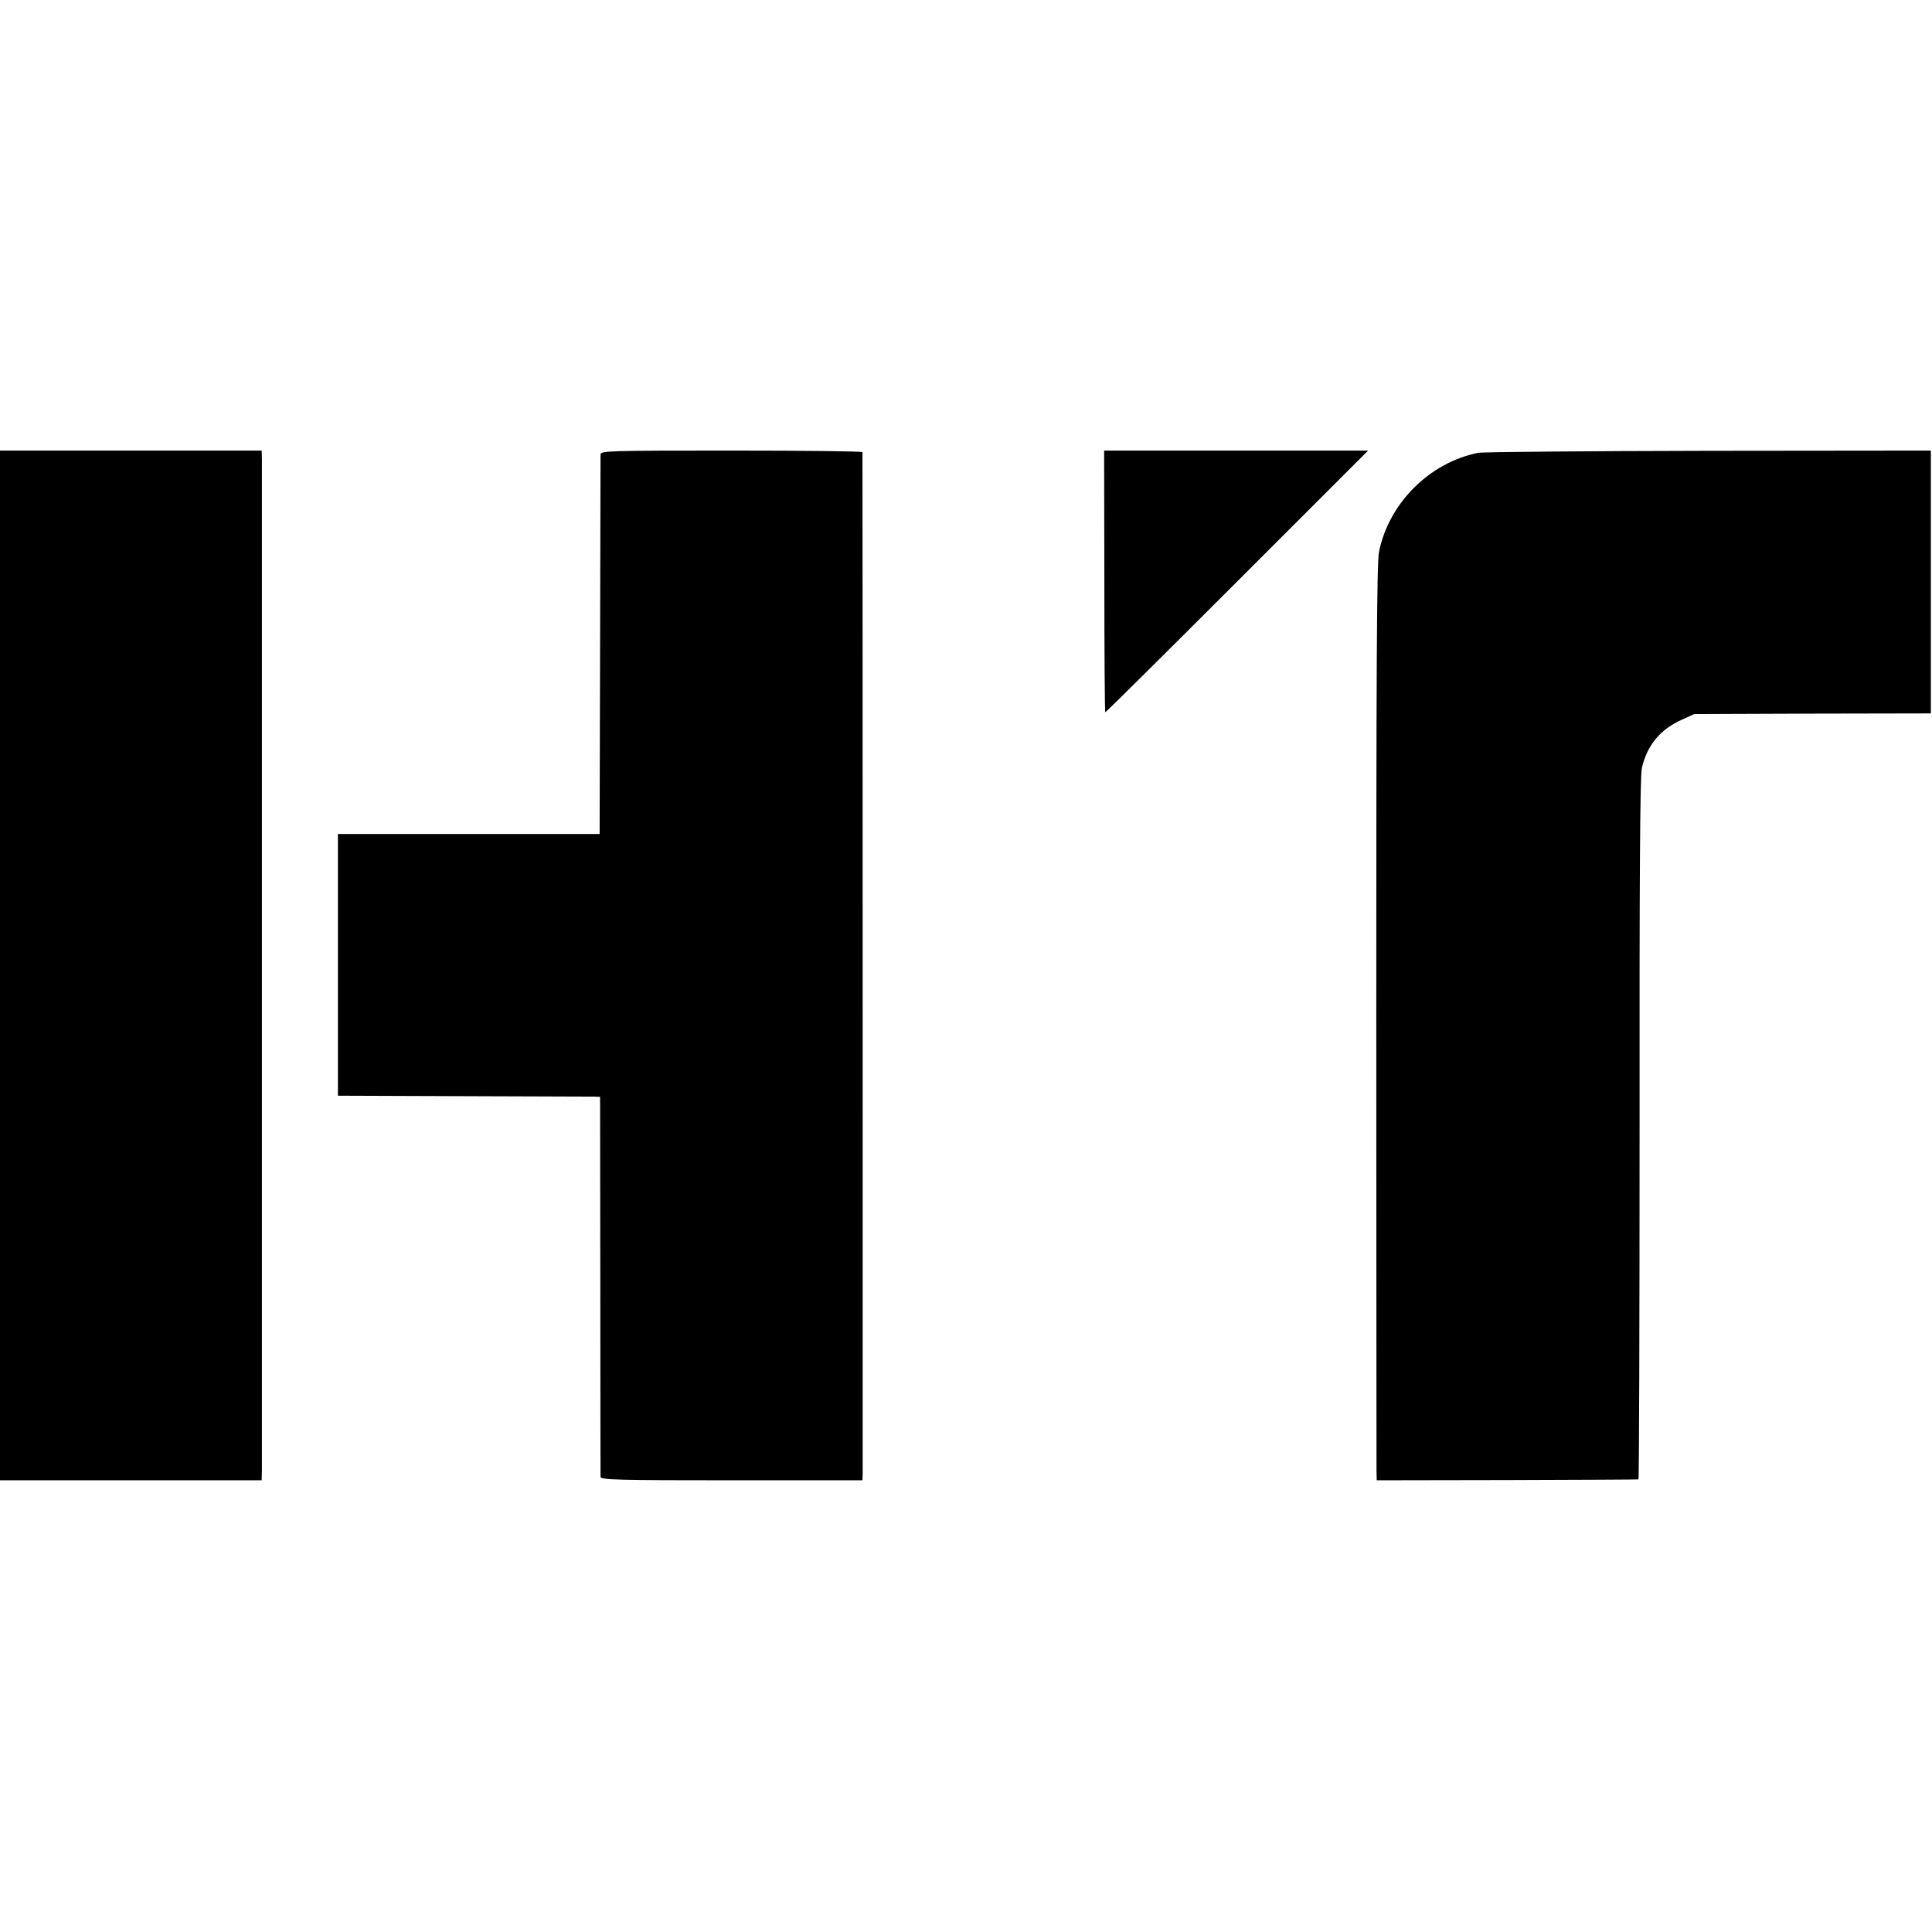
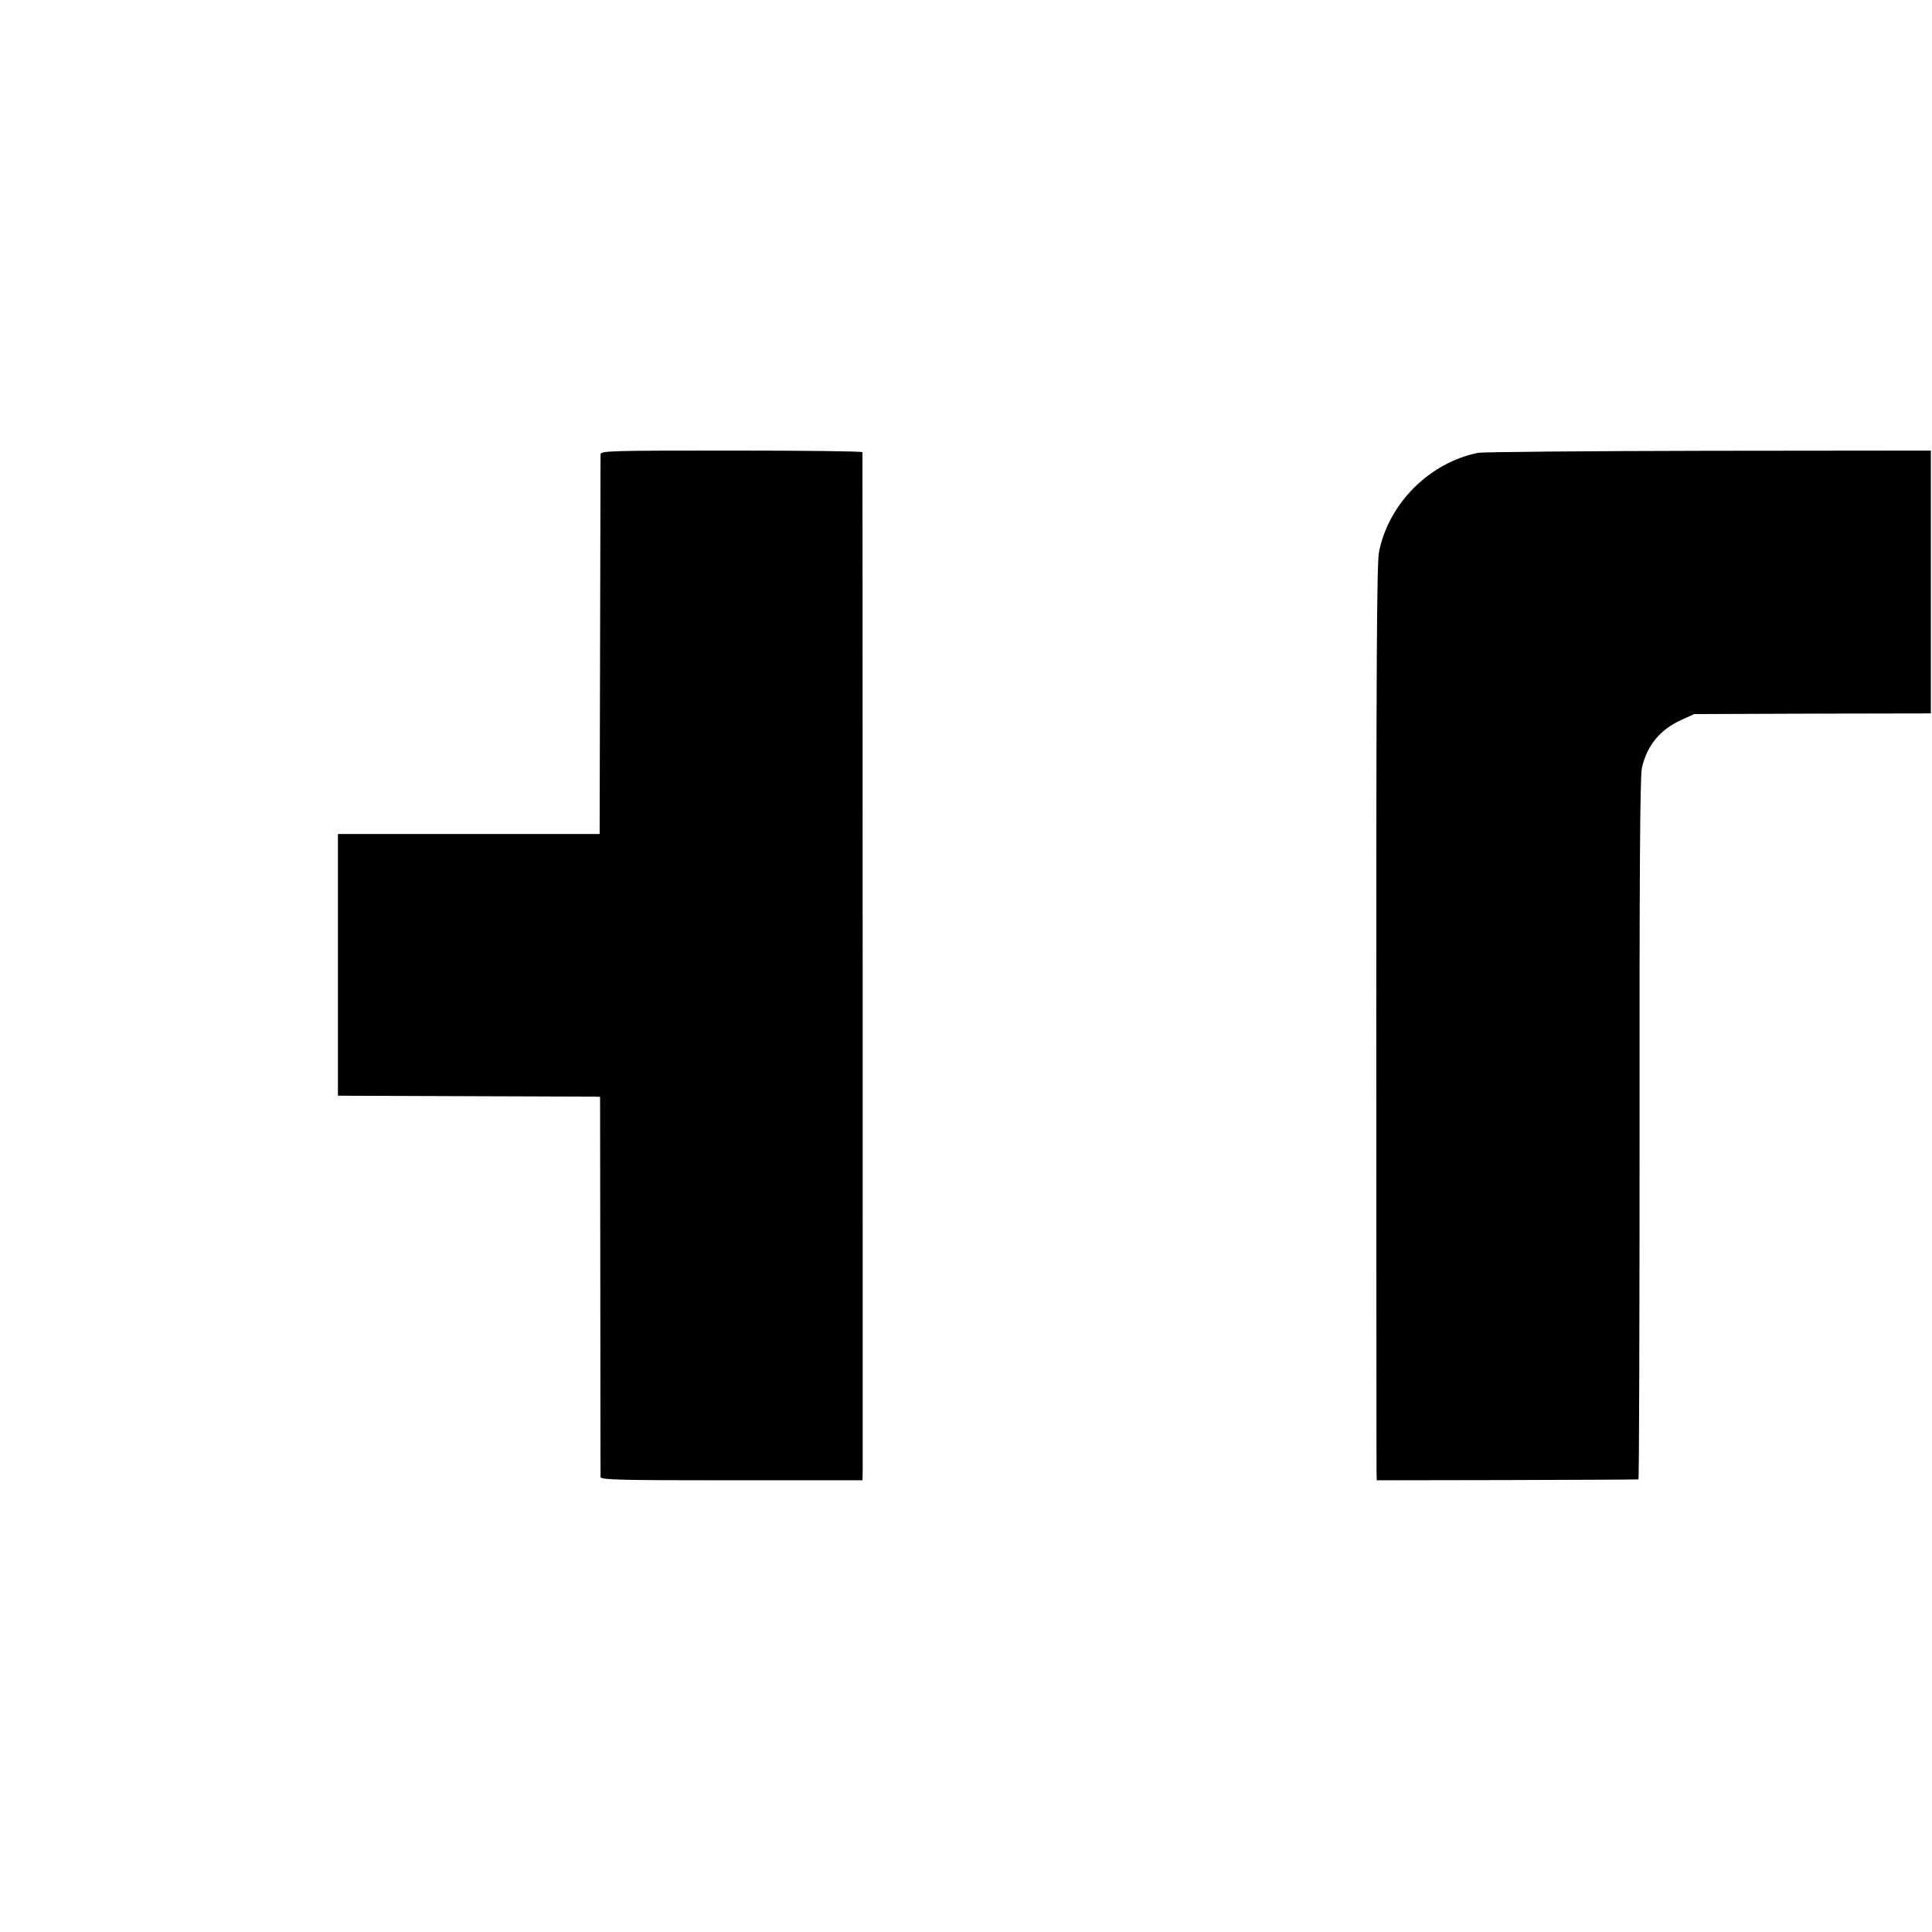
<svg xmlns="http://www.w3.org/2000/svg" version="1.0" width="849pt" height="849pt" viewBox="0 0 849 849" preserveAspectRatio="xMidYMid meet">
  <g transform="translate(0,849) scale(0.1,-0.1)" fill="#000000" stroke="none">
-     <path d="M0 4247 l0 -2262 575 0 575 0 1 45 c0 60 0 4395 0 4443 l-1 37 -575 0 -575 0 0 -2263z" />
    <path d="M2639 6493 c0 -10 -1 -389 -2 -843 l-2 -825 -575 0 -575 0 0 -575 0 -575 550 -2 c303 -1 562 -2 576 -2 l26 -1 1 -827 c0 -456 1 -835 1 -843 1 -13 72 -15 576 -15 l575 0 1 35 c0 43 0 4472 -1 4483 0 4 -259 7 -575 7 -541 0 -575 -1 -576 -17z" />
-     <path d="M4853 5935 c0 -316 2 -575 4 -575 3 0 264 259 580 575 l575 575 -580 0 -580 0 1 -575z" />
    <path d="M6495 6500 c-213 -43 -392 -221 -435 -435 -10 -46 -12 -520 -12 -2030 0 -1083 1 -1988 1 -2010 l1 -40 573 1 c314 1 574 2 577 3 3 0 5 693 5 1539 -1 1102 2 1551 10 1587 23 100 81 170 175 212 l55 25 520 2 520 1 0 578 0 577 -975 -1 c-536 -1 -993 -5 -1015 -9z" />
  </g>
</svg>